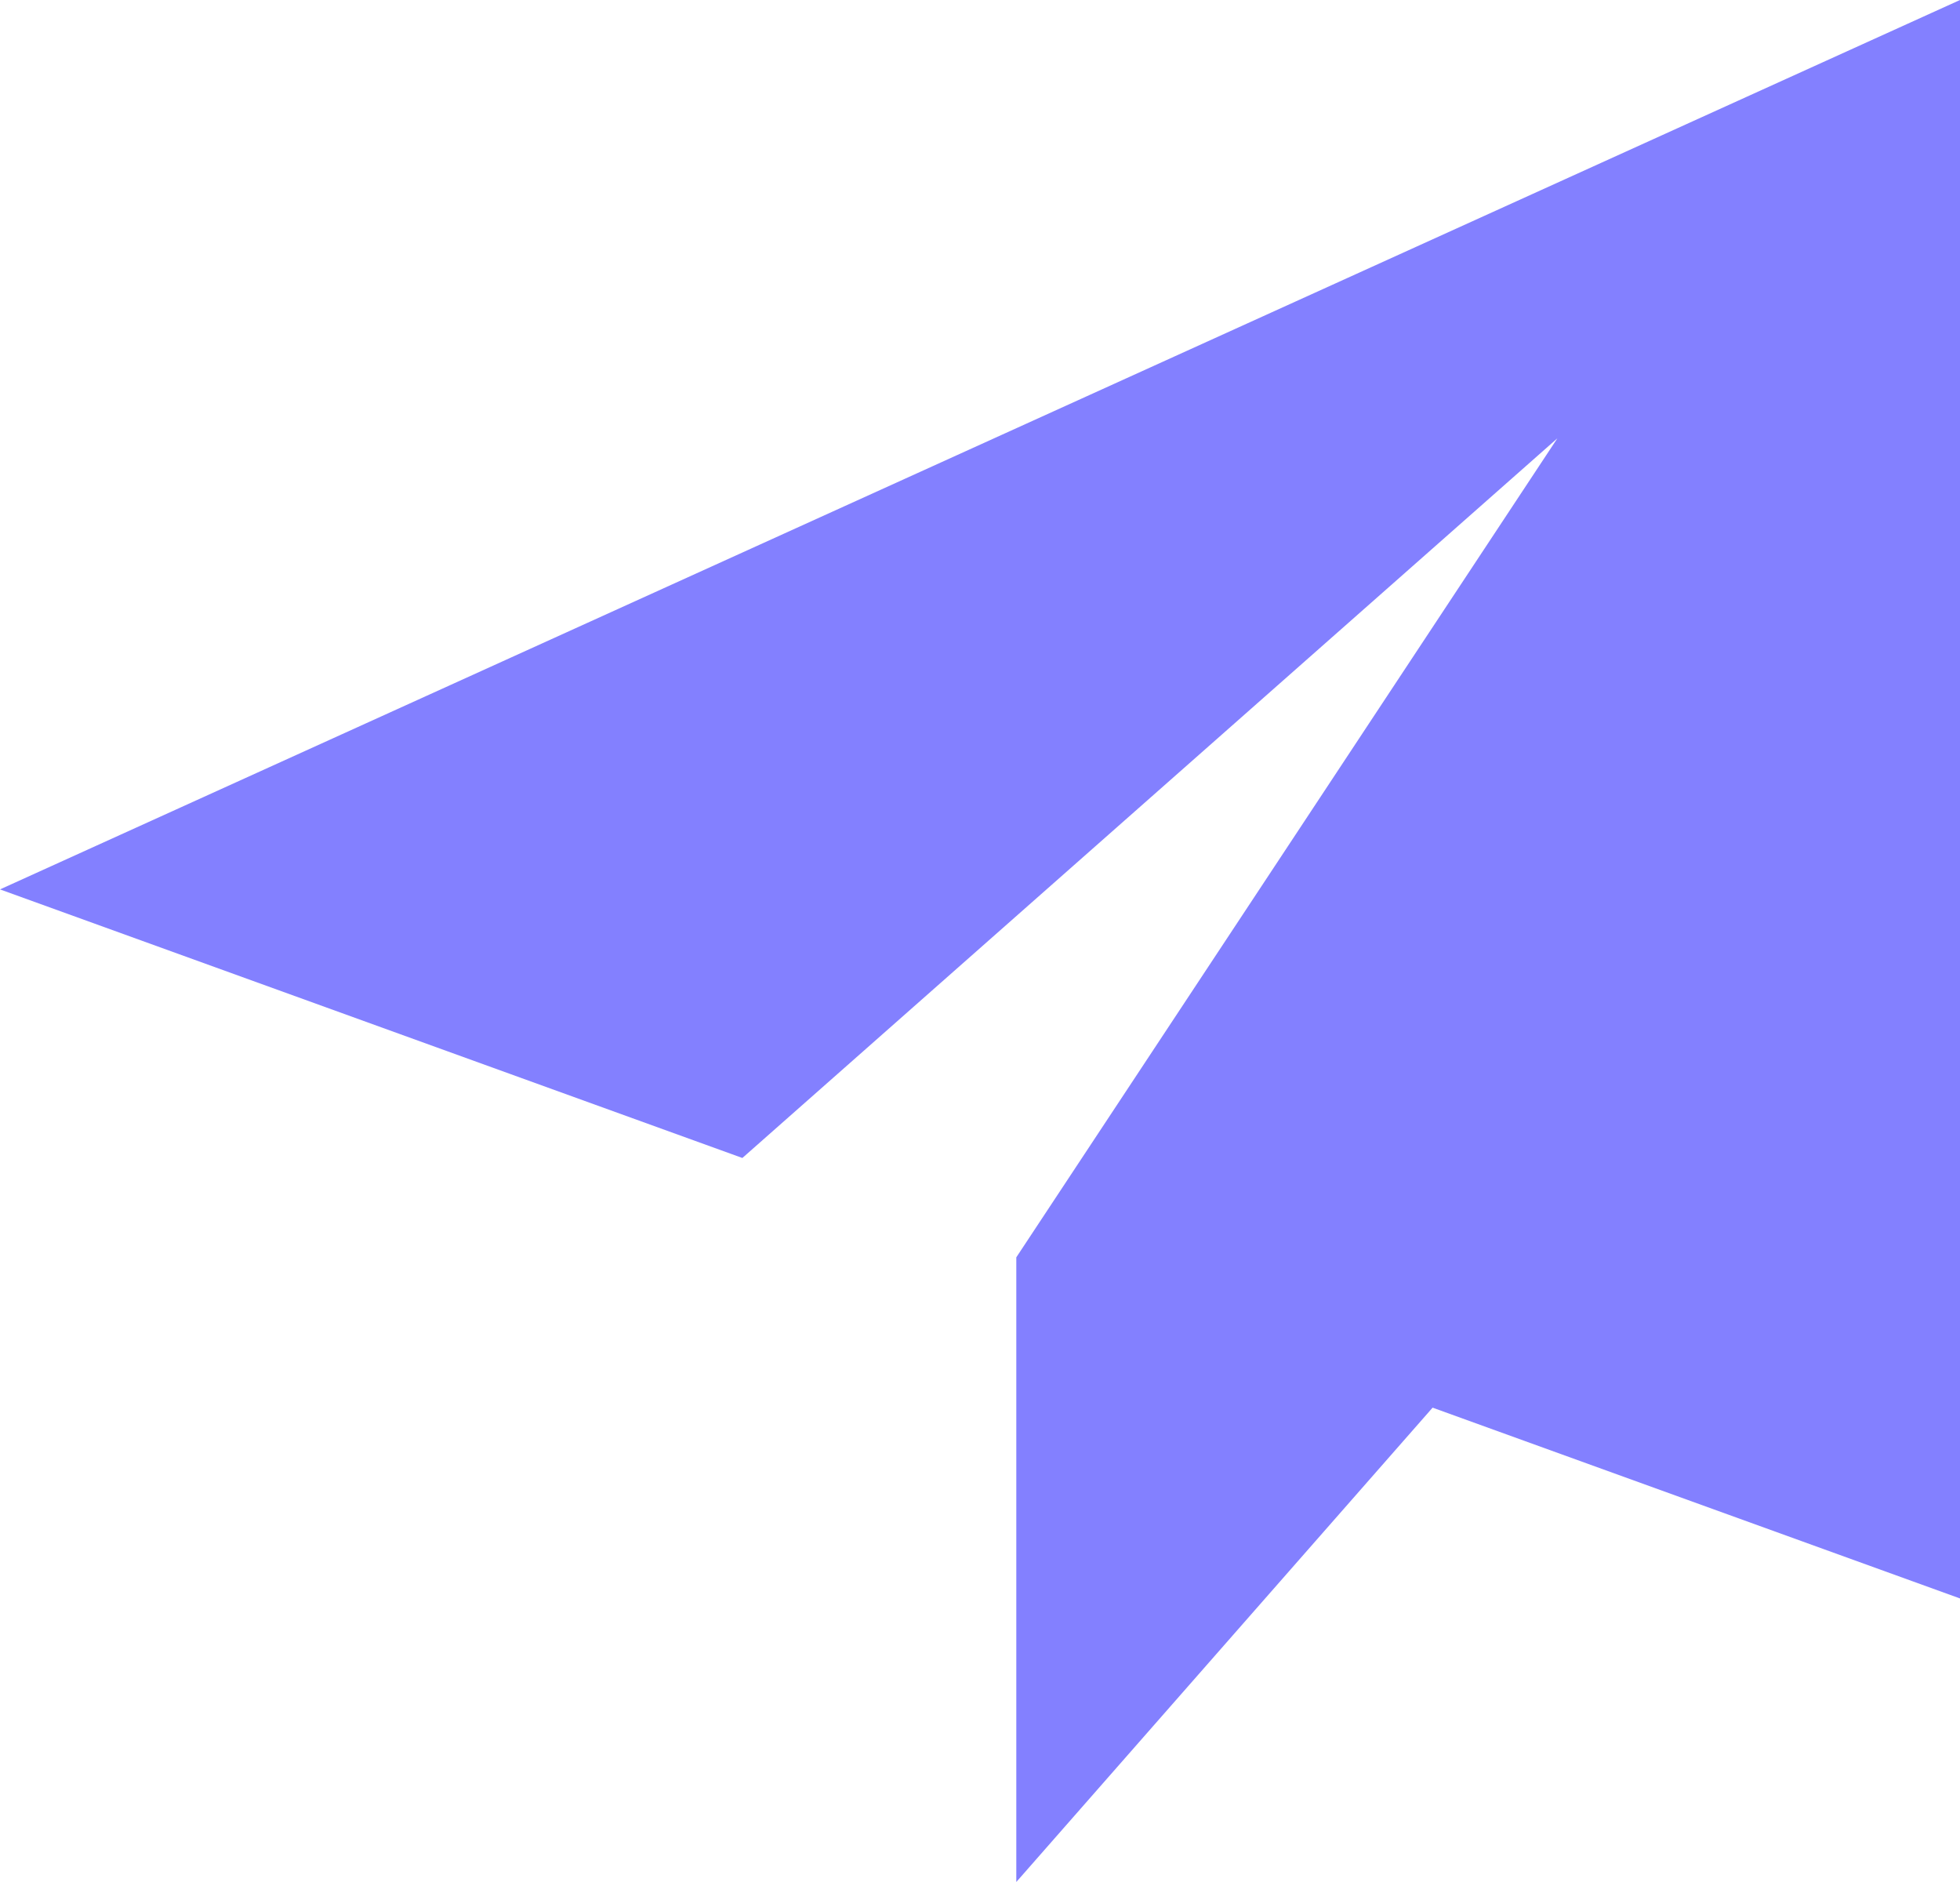
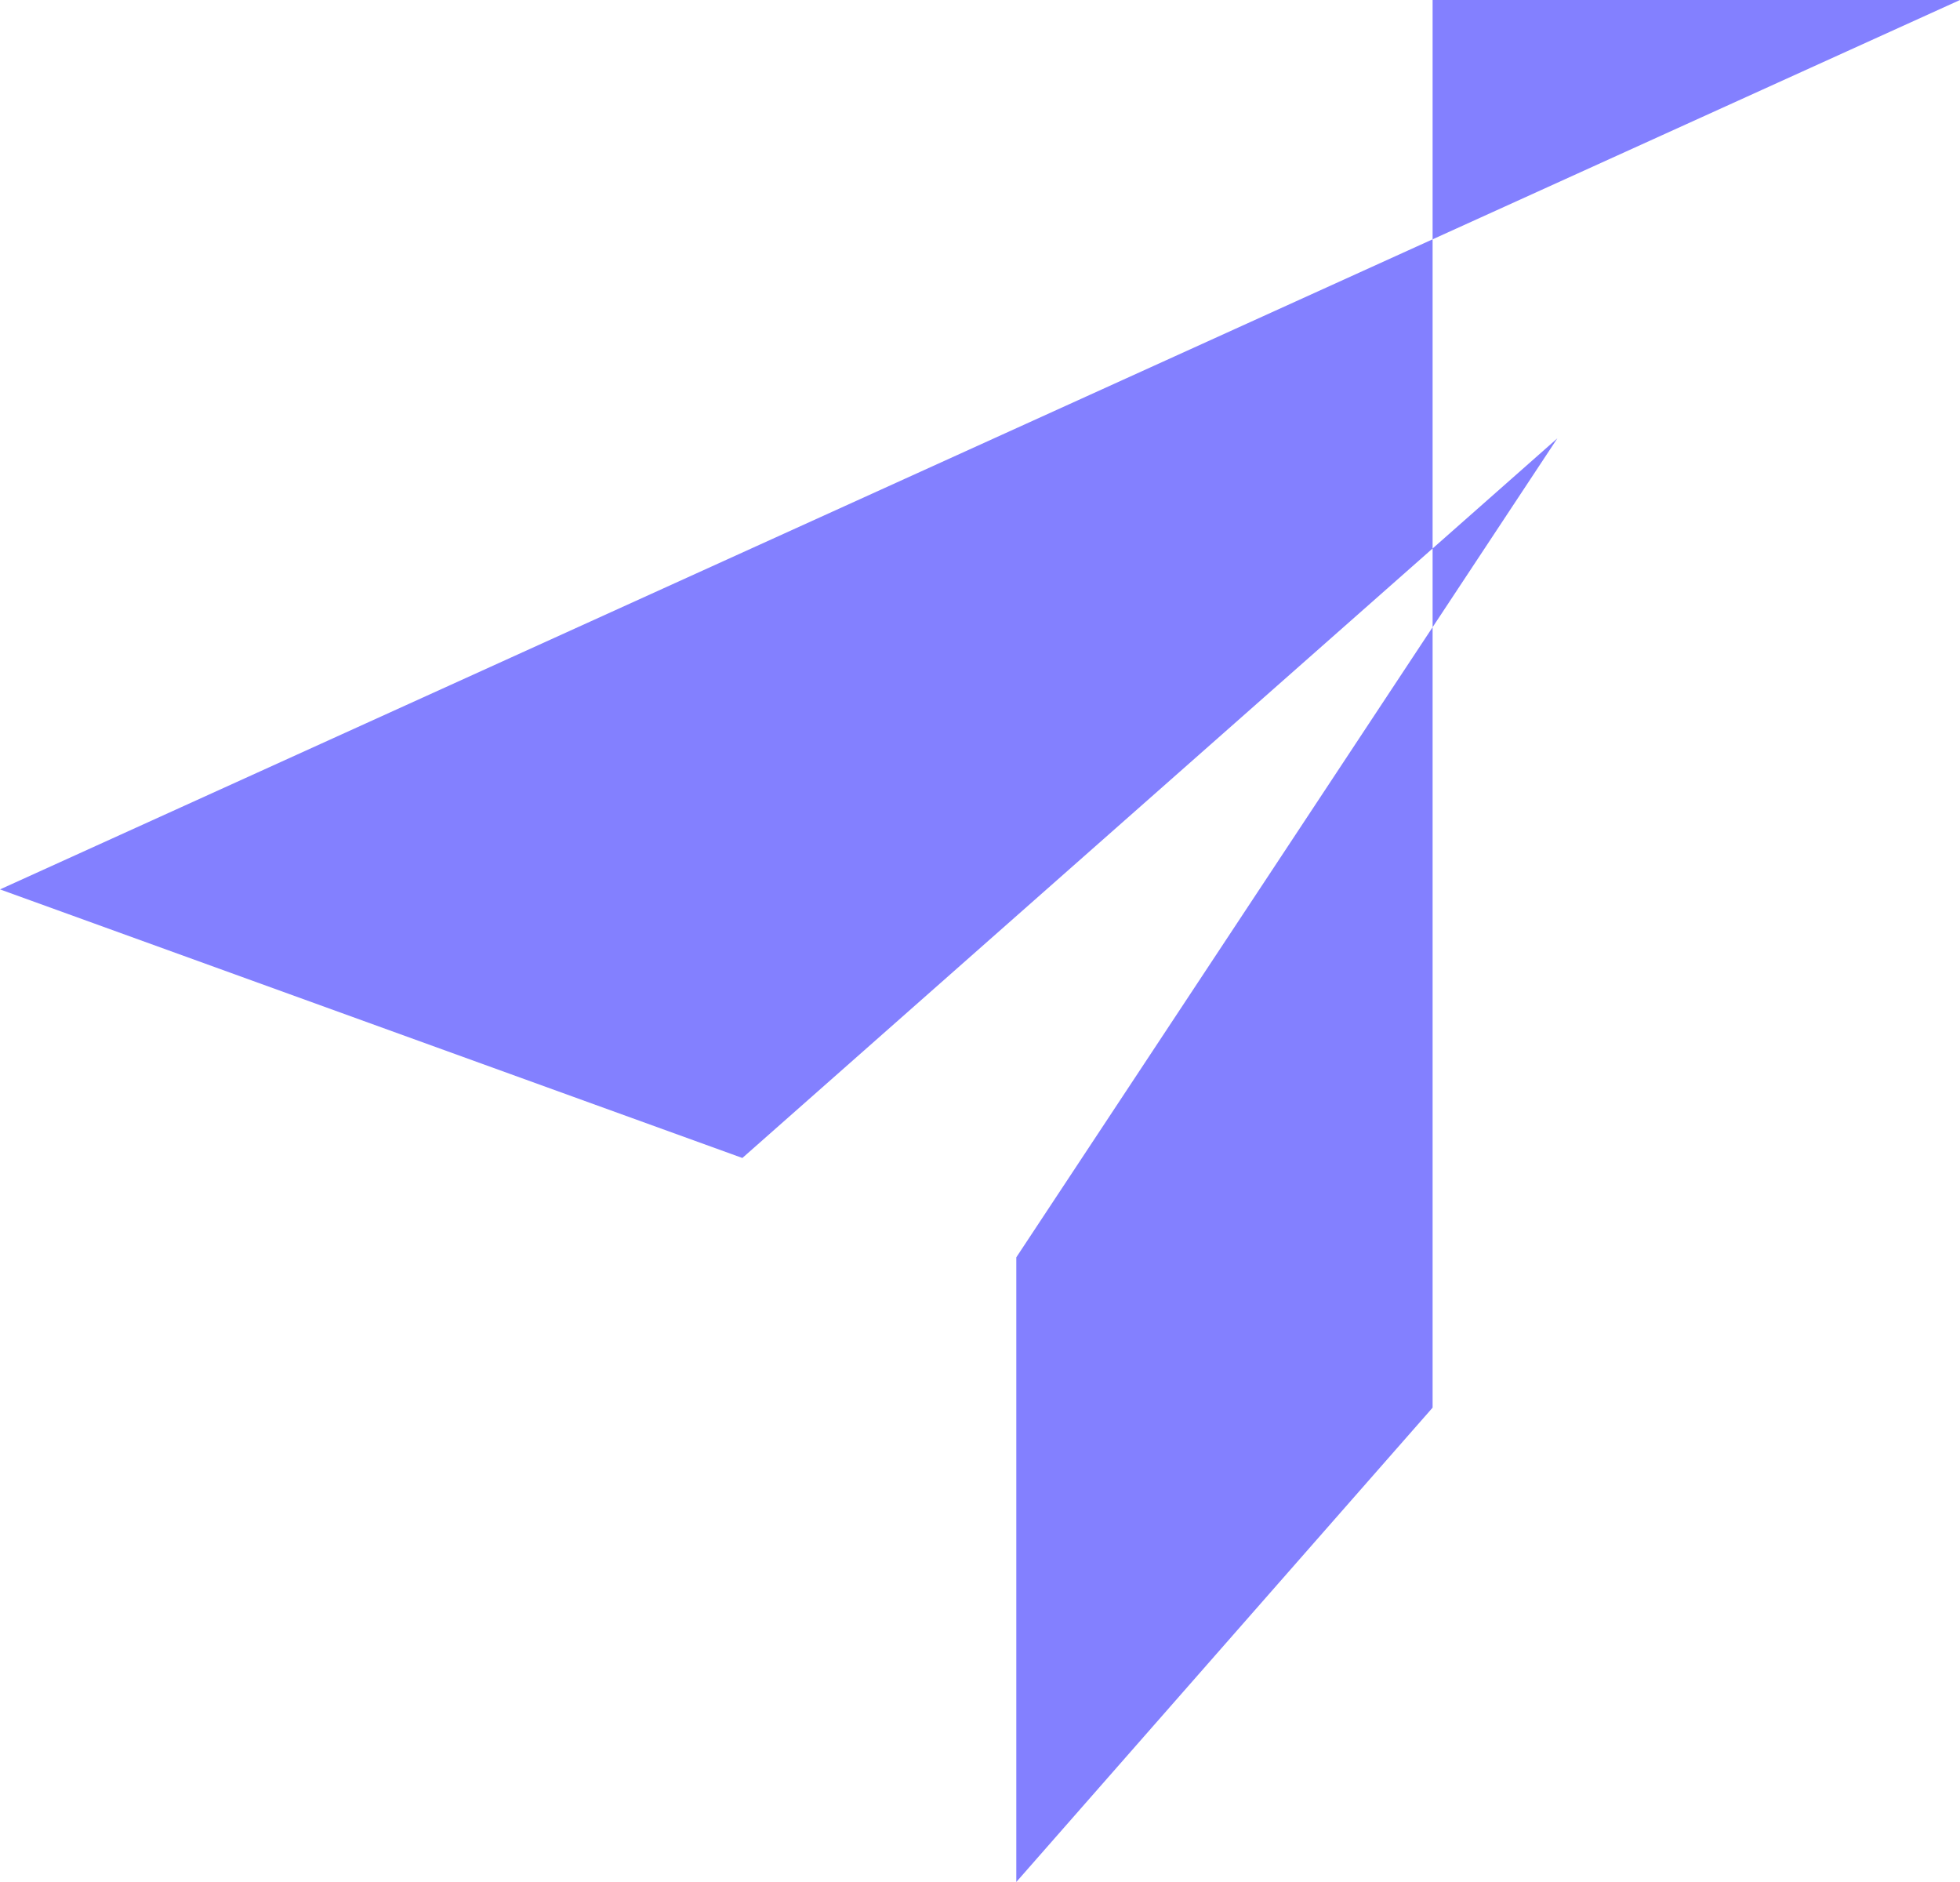
<svg xmlns="http://www.w3.org/2000/svg" width="25" height="24" viewBox="0 0 25 24" fill="none">
-   <path d="M25 0L0 11.342L9.469 14.767L19.865 5.589L12.965 16.031L12.974 16.035L12.963 16.031V24L18.273 17.951L25 20.384V0Z" fill="#8380FF" />
+   <path d="M25 0L0 11.342L9.469 14.767L19.865 5.589L12.965 16.031L12.974 16.035L12.963 16.031V24L18.273 17.951V0Z" fill="#8380FF" />
</svg>